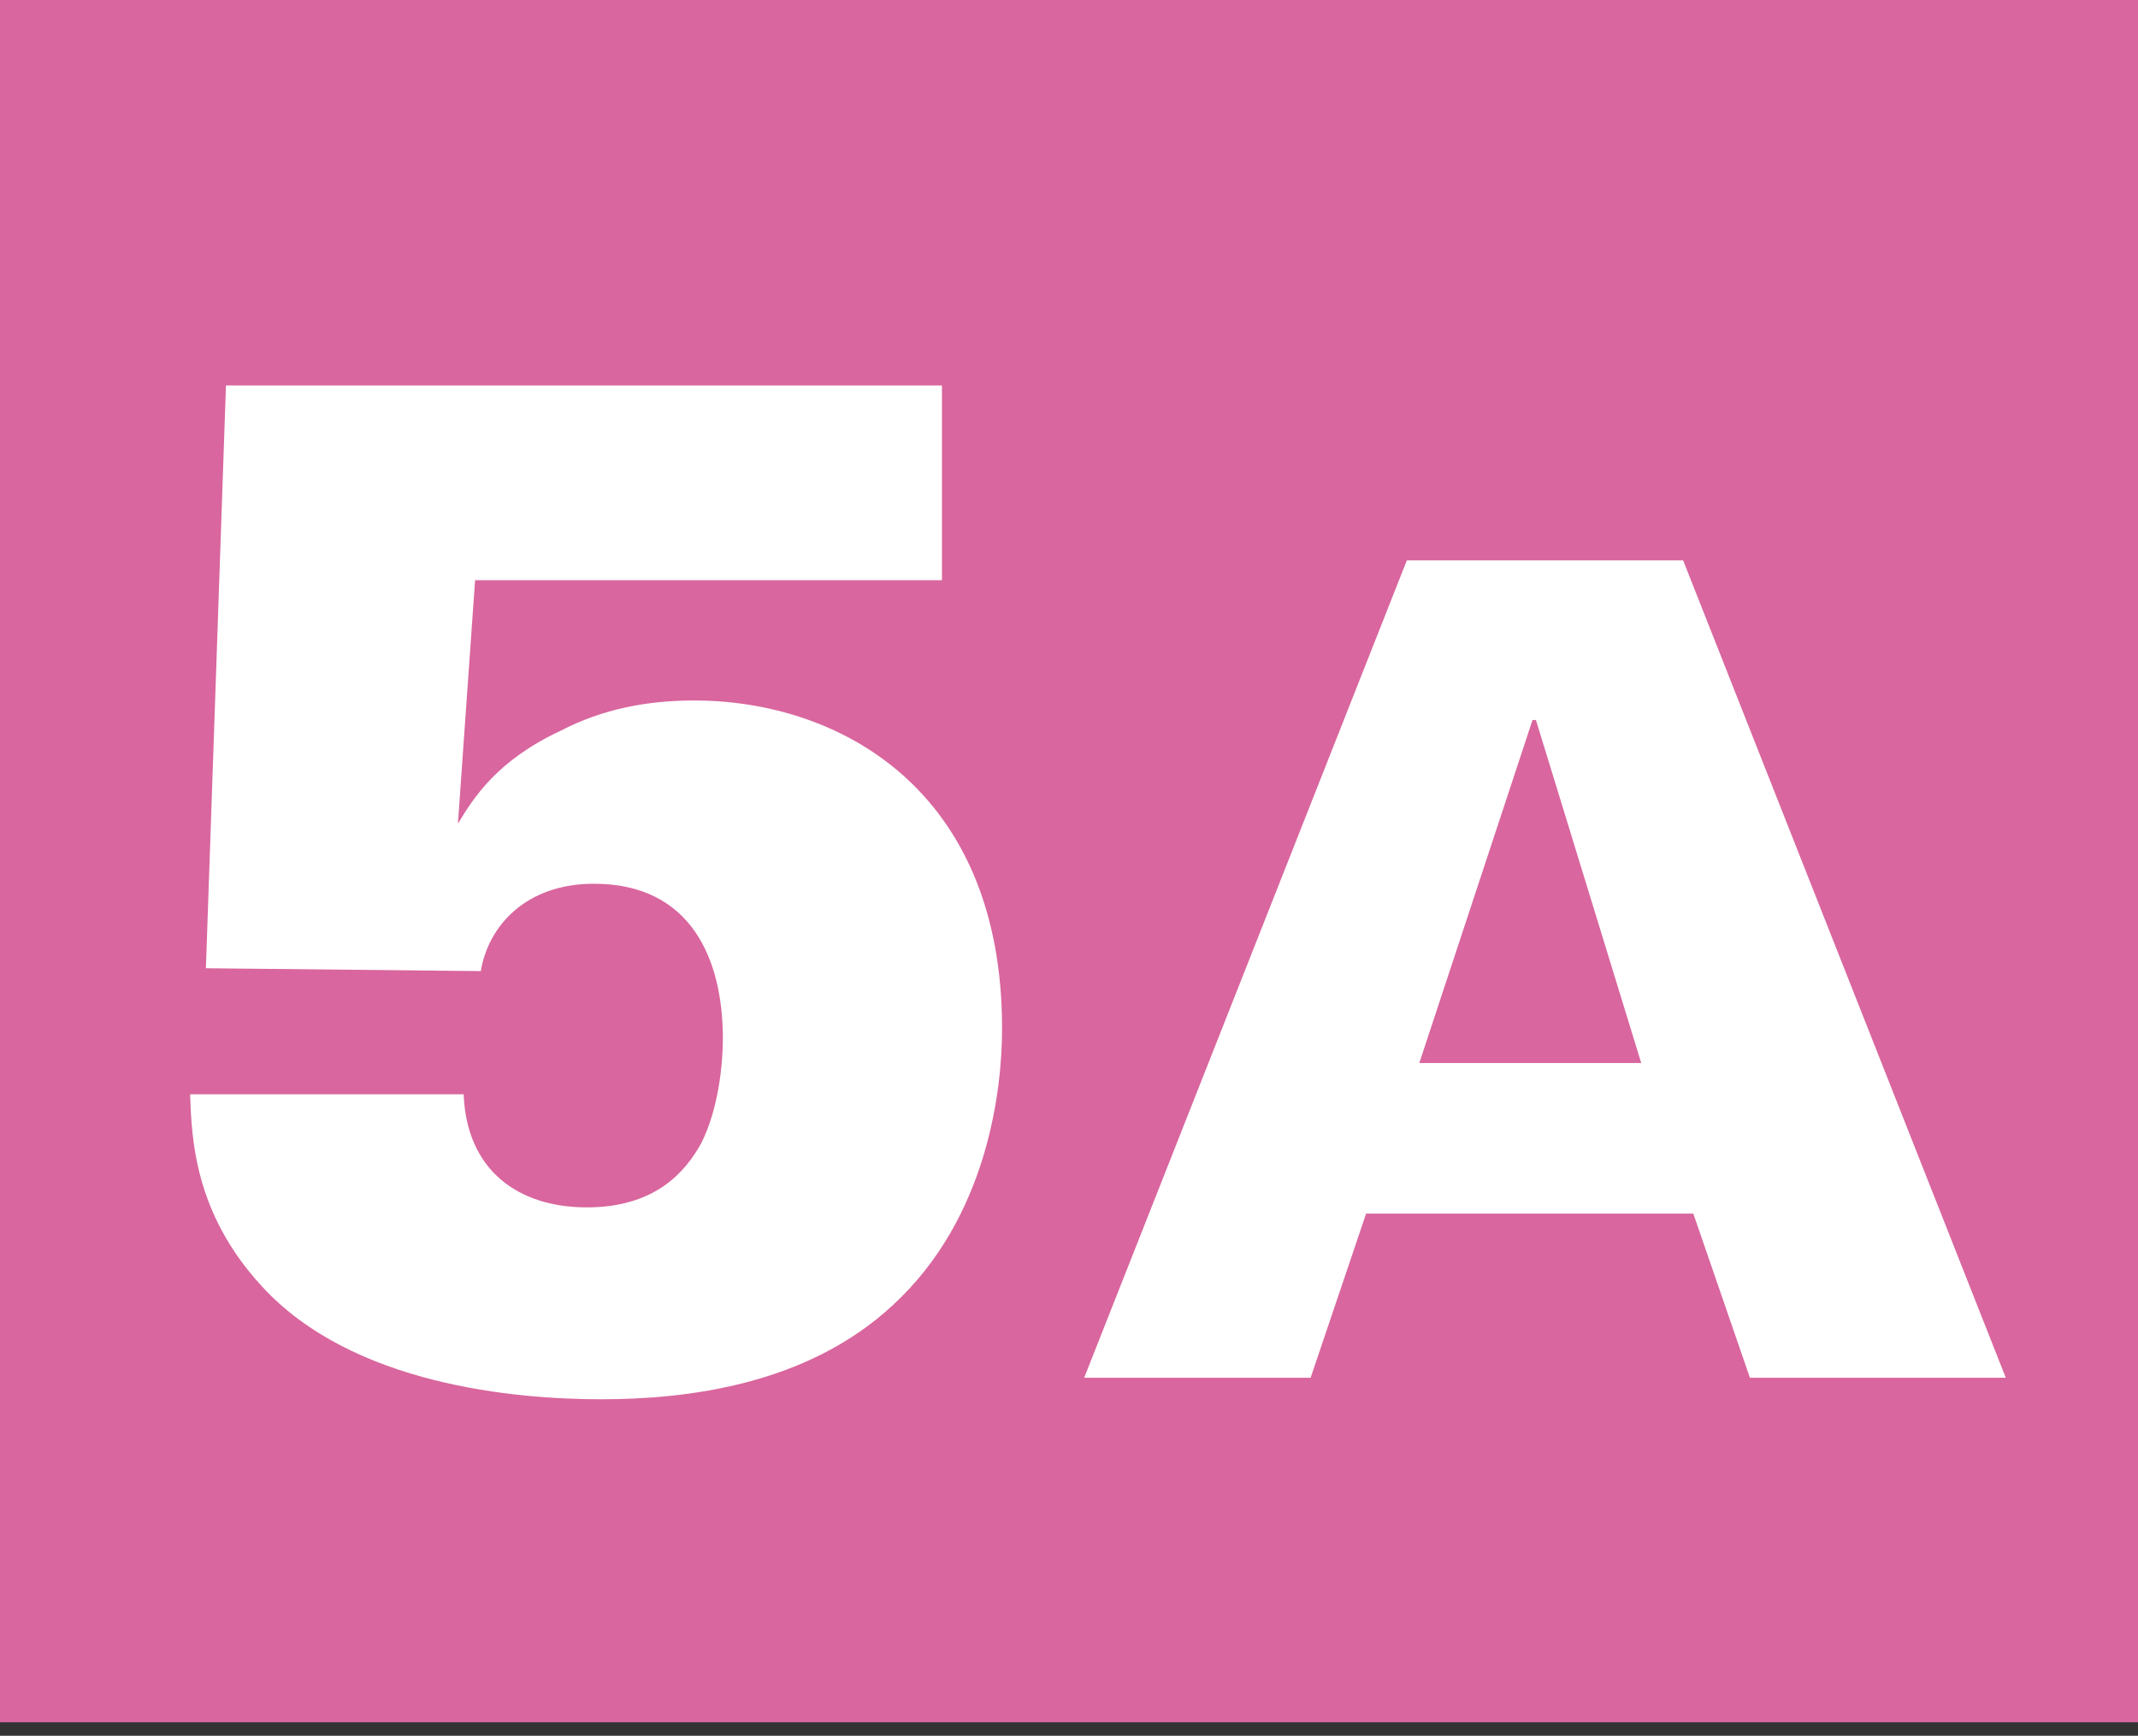
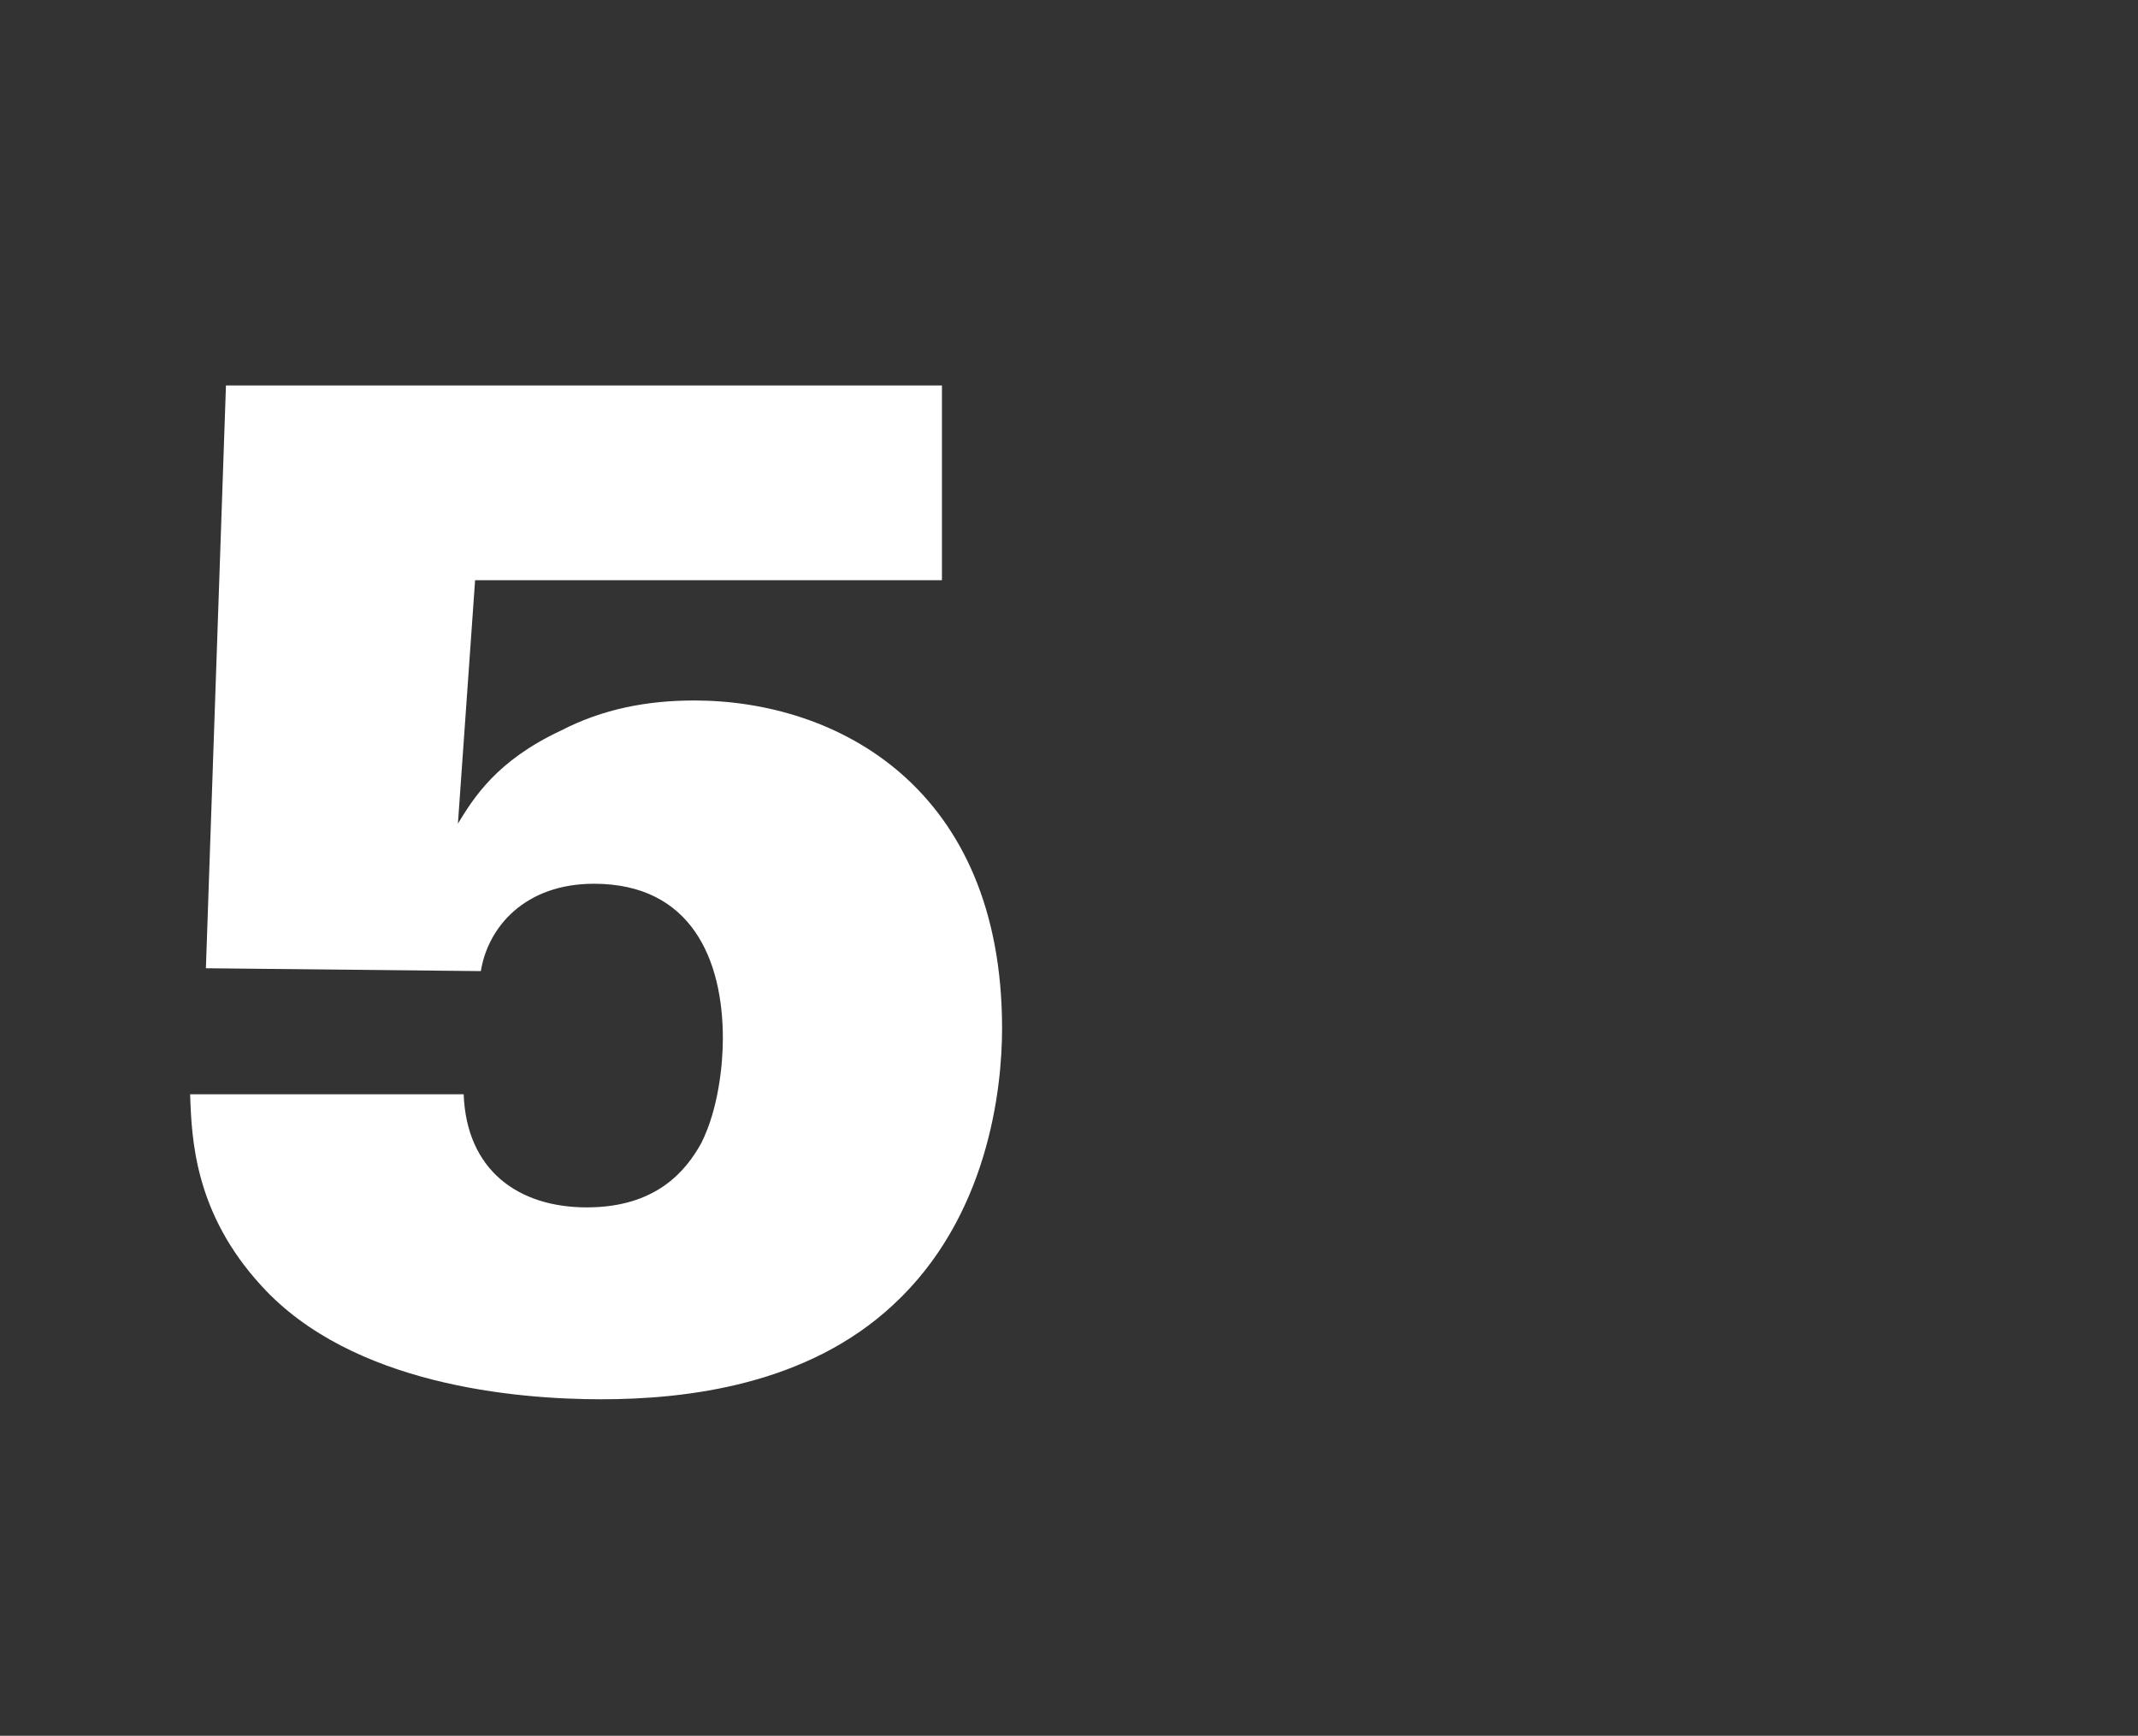
<svg xmlns="http://www.w3.org/2000/svg" id="Calque_1" viewBox="0 0 927.29 752.86">
  <rect x="0" y="0" width="927.29" height="752.86" fill="#333333" stroke="none" />
  <defs>
    <style>.cls-1{fill:#fff;}.cls-2{fill:#d9669e;}</style>
  </defs>
-   <rect class="cls-2" width="927.29" height="746.99" />
  <path class="cls-1" d="M201.1,474.61c1.24,32.92,23.6,49.07,53.41,49.07s42.85-15.53,49.69-27.95c7.45-14.91,9.32-34.16,9.32-45.34,0-34.16-13.66-67.08-55.9-67.08-29.81,0-45.96,18.63-49.07,37.89l-119.25-1.24,8.7-252.78H408.54v84.47H206.06l-7.45,105.58c6.83-11.18,16.77-27.33,44.72-40.37,18.01-9.32,37.26-13.04,57.76-13.04,62.11,0,133.53,37.89,133.53,142.23,0,26.71-6.21,81.98-47.2,119.87-37.27,34.78-89.44,40.99-126.7,40.99s-108.07-6.21-147.2-49.07c-29.19-31.67-30.43-63.97-31.05-83.22h118.63Z" />
-   <path class="cls-1" d="M610.18,243.04h119.82l139.95,354.54h-110.98l-24.55-71.2h-141.92l-24.06,71.2h-98.21l139.95-354.54Zm101.65,218.03l-45.67-148.79h-1.47l-49.11,148.79h96.25Z" />
</svg>